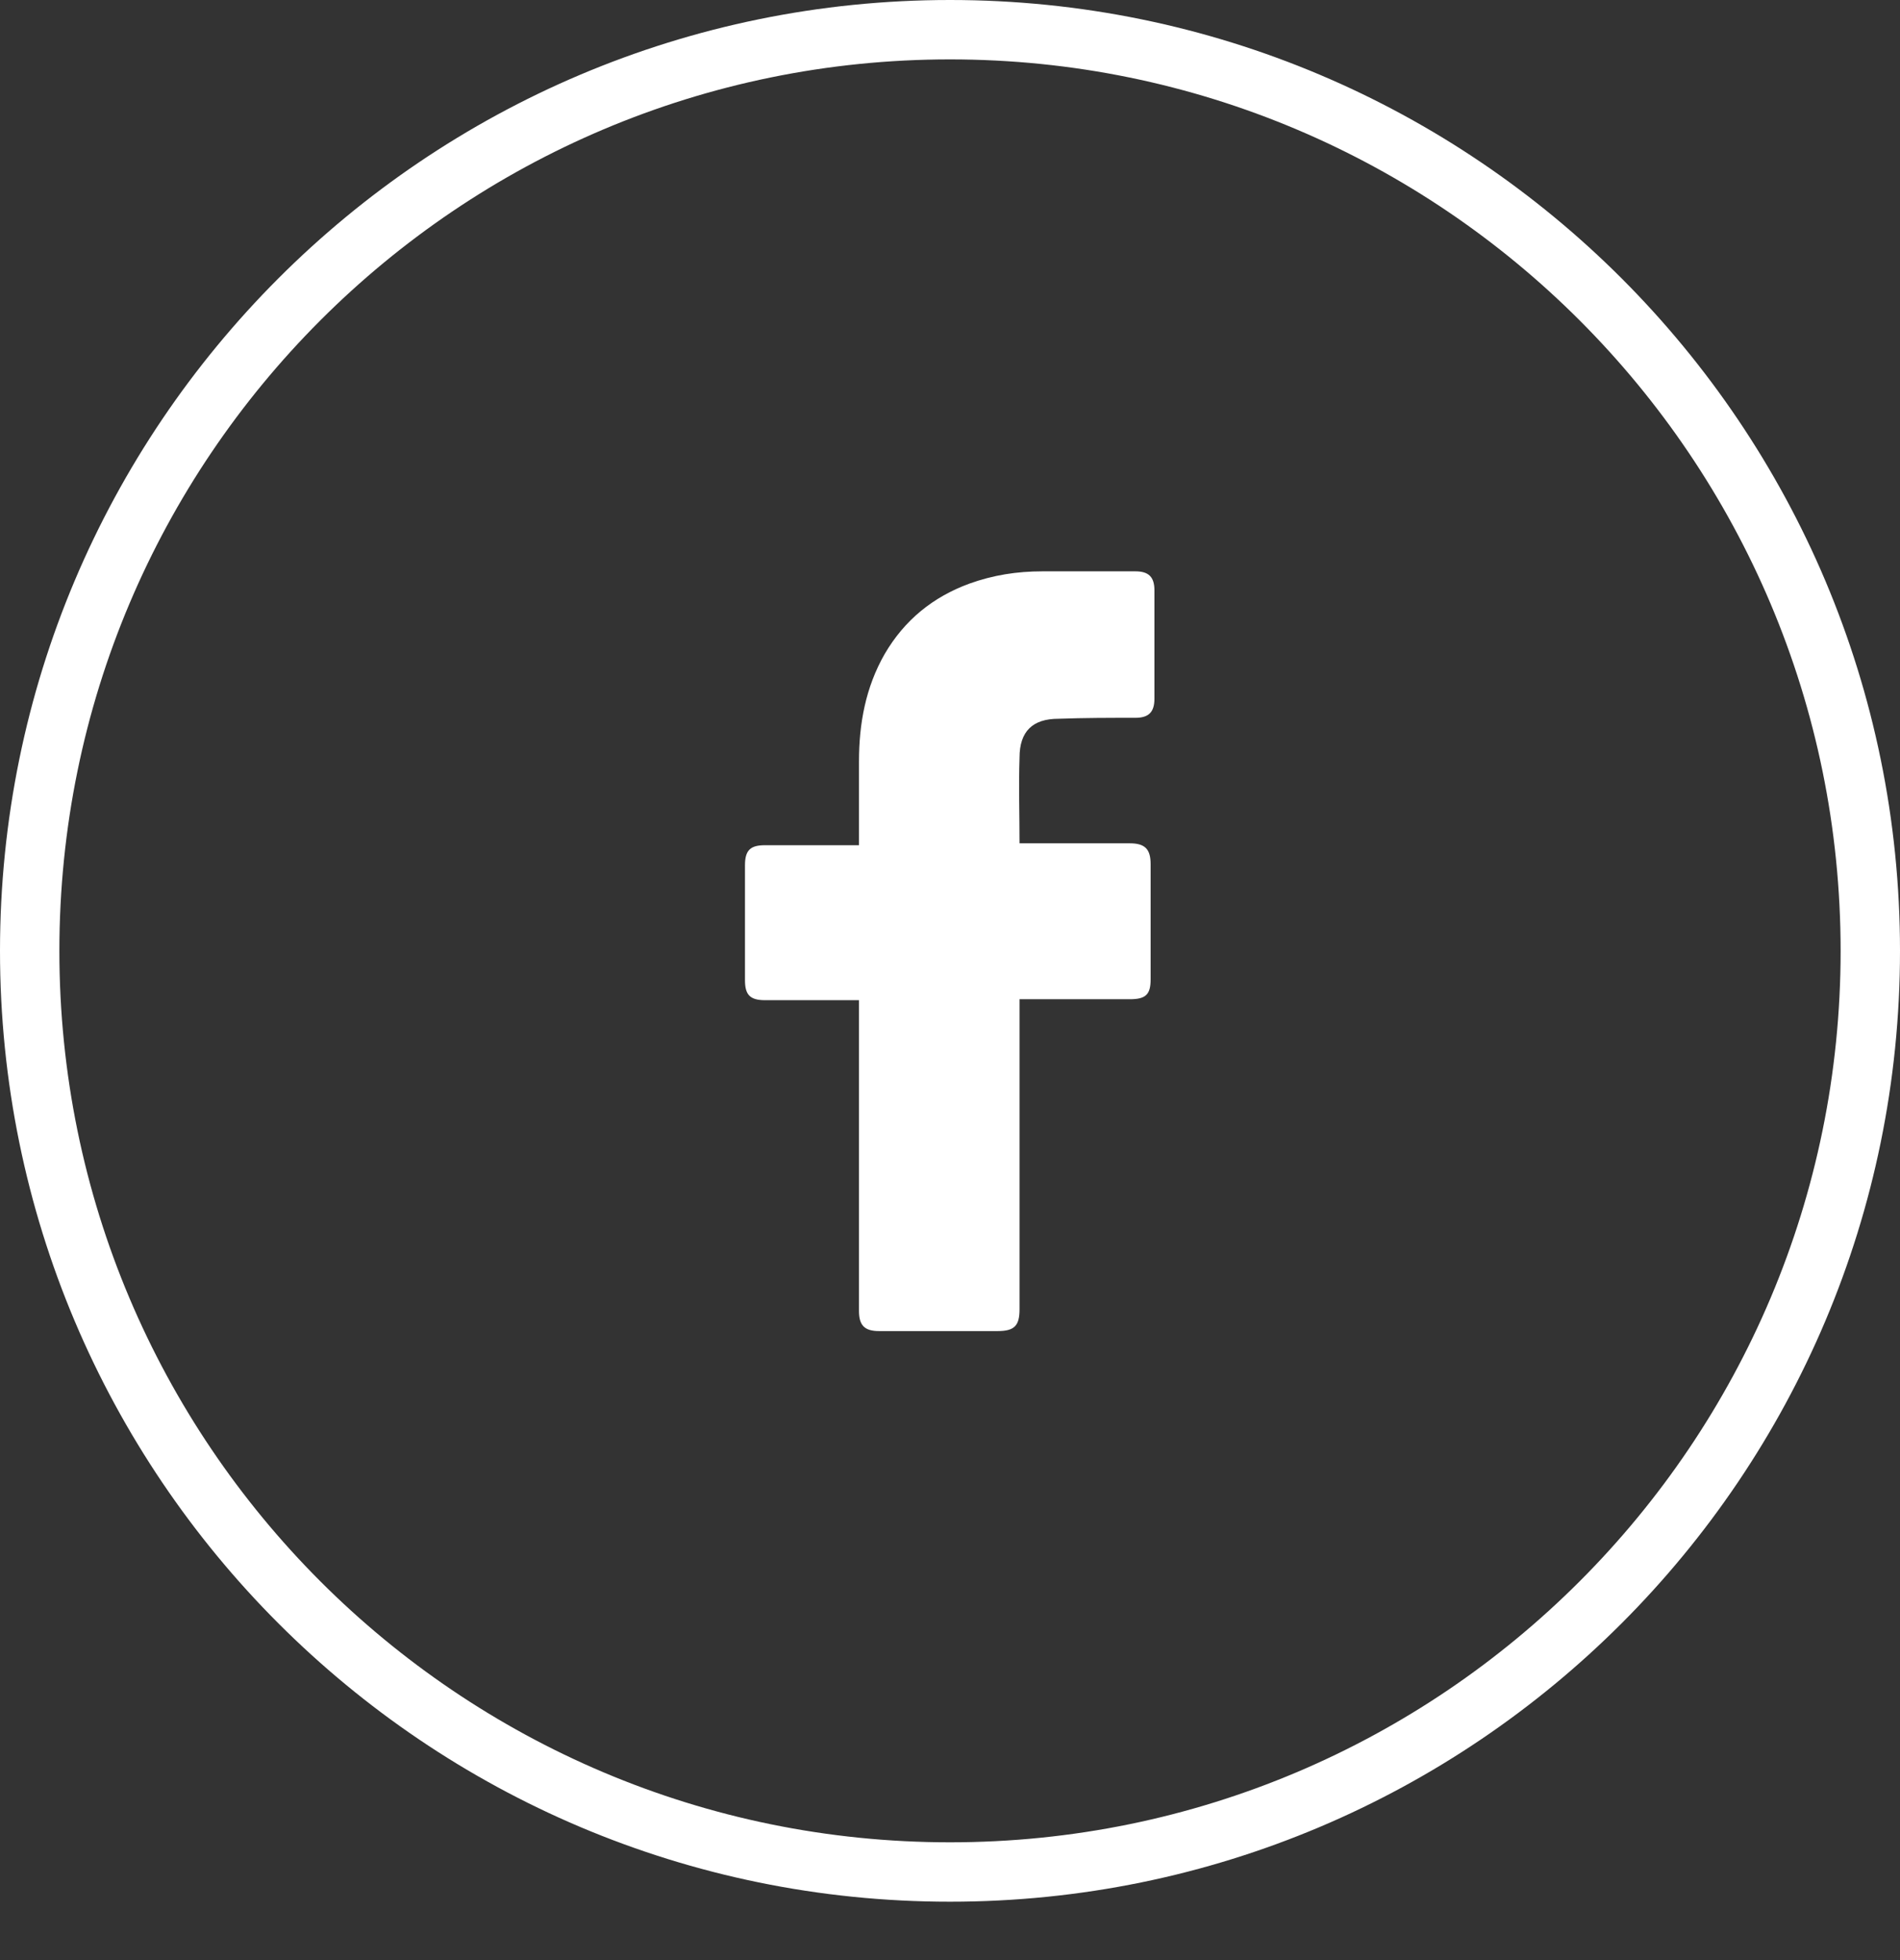
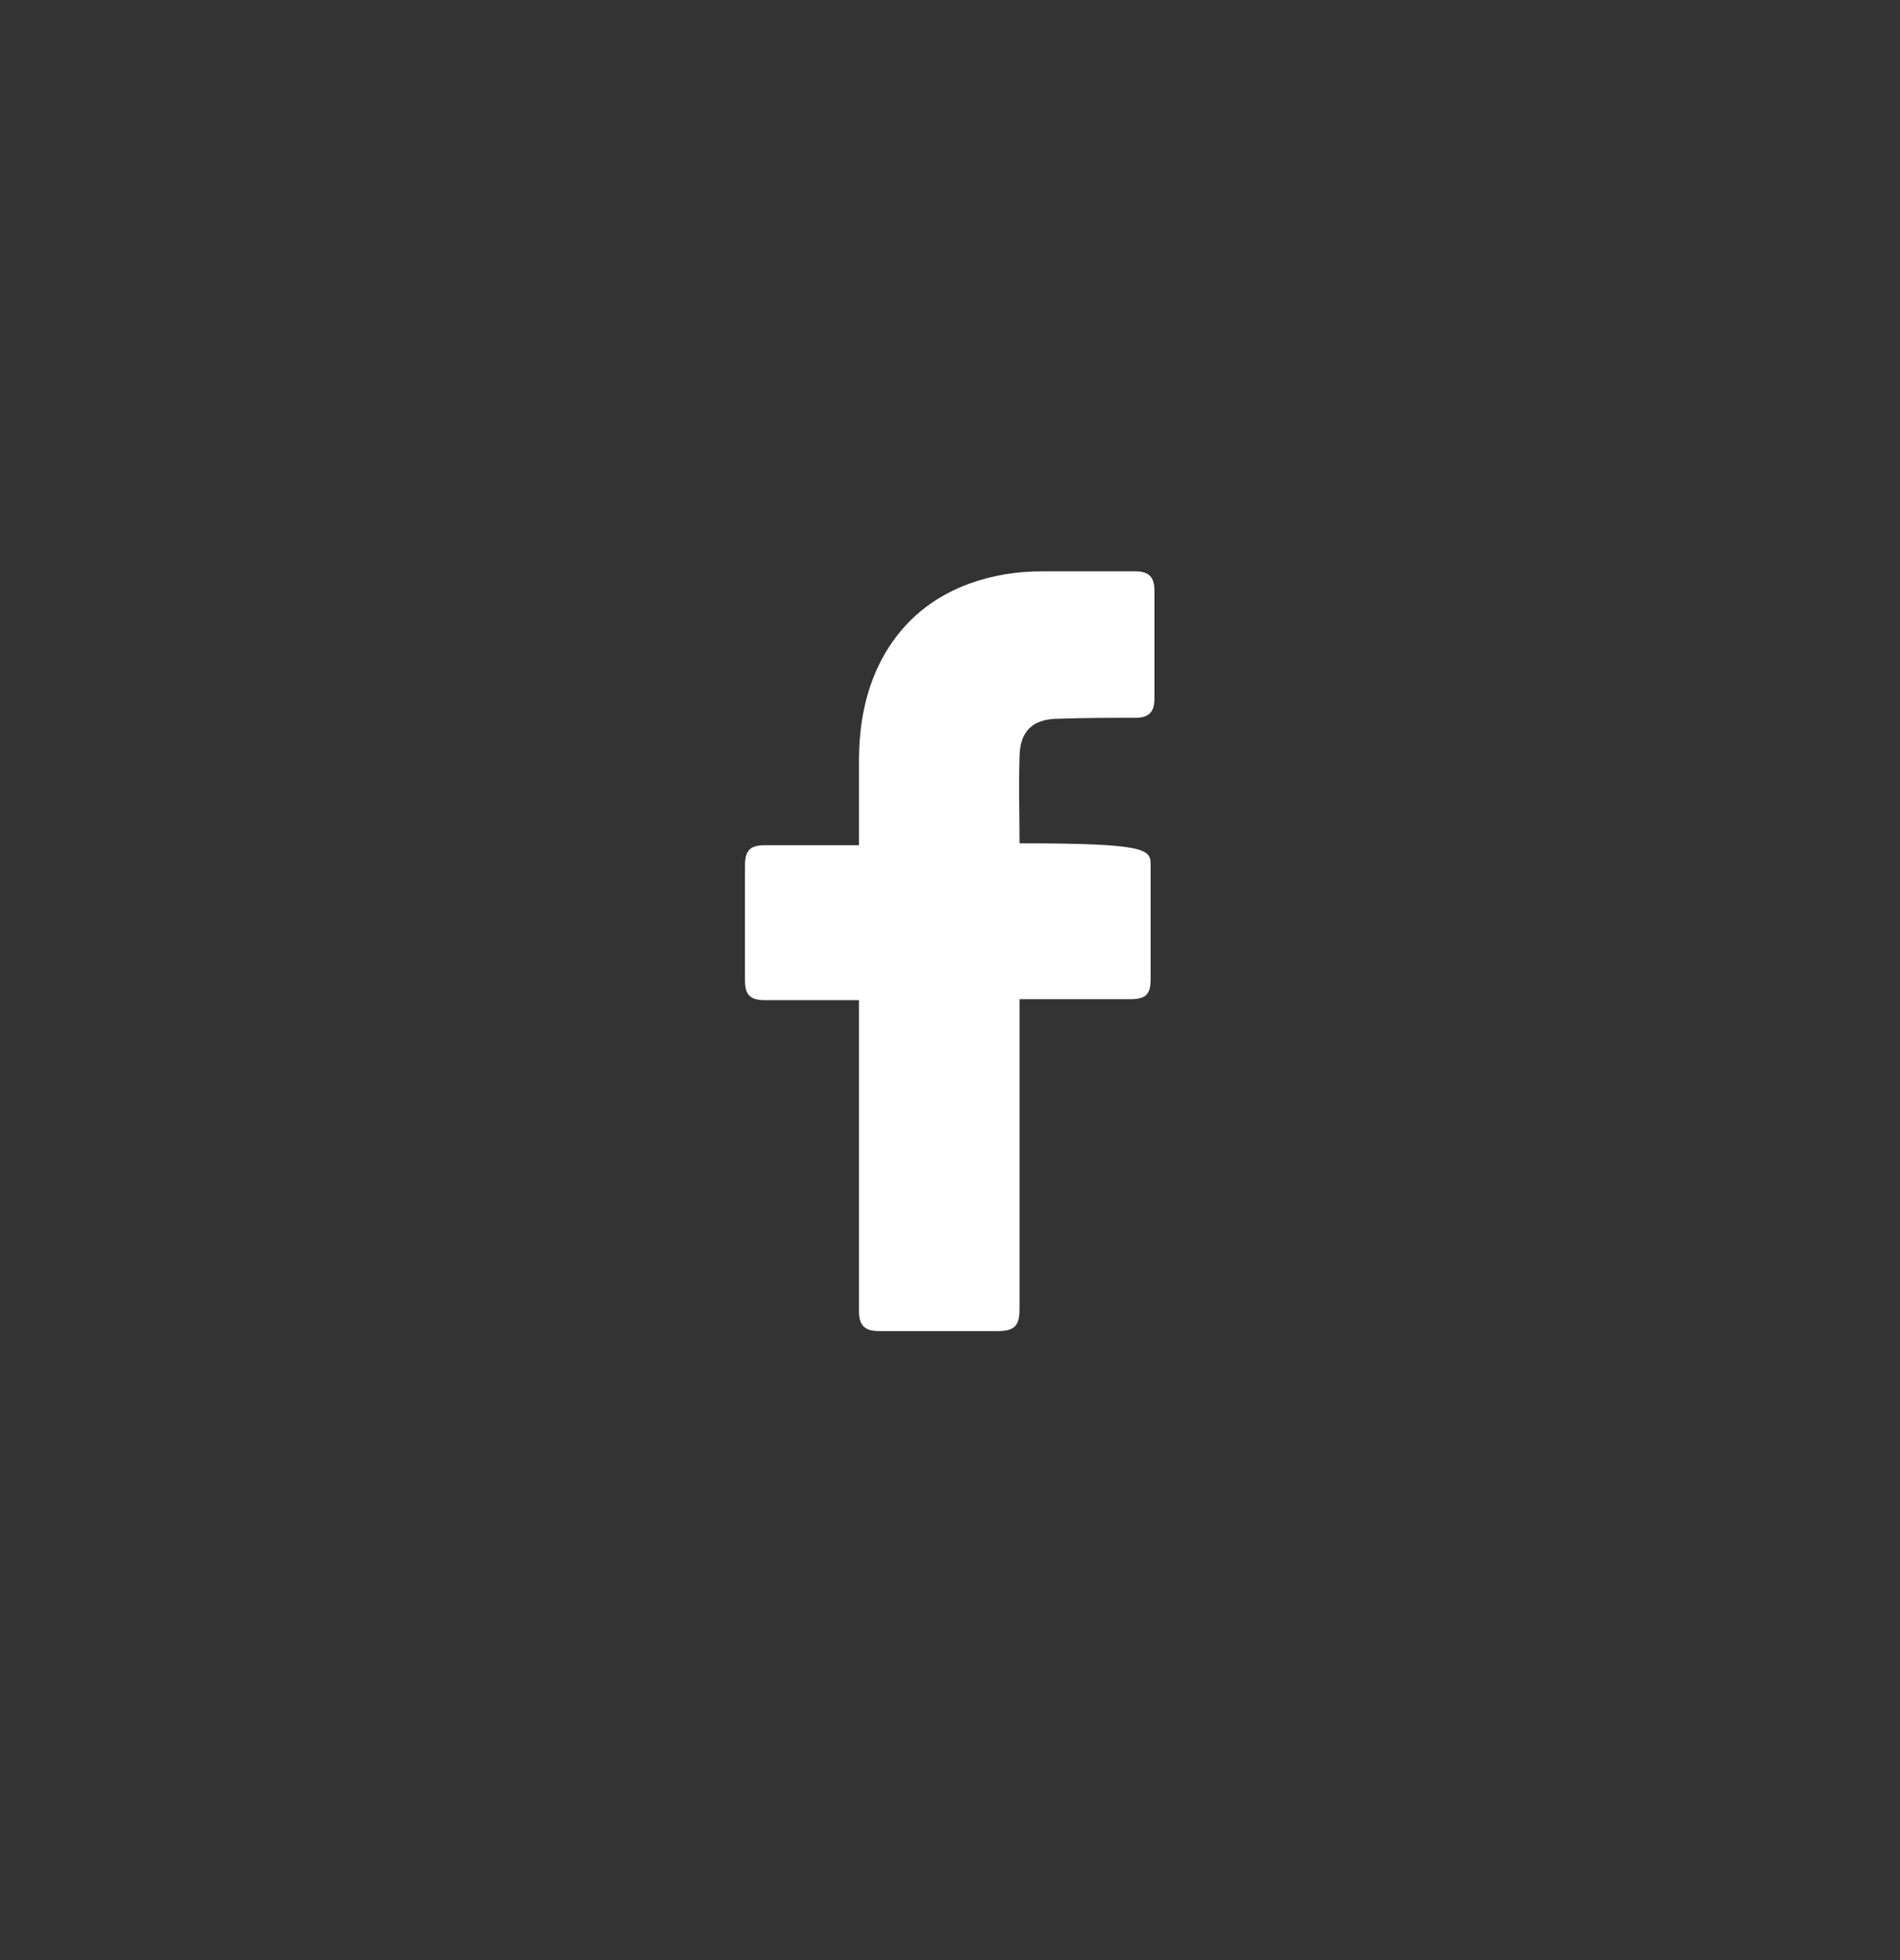
<svg xmlns="http://www.w3.org/2000/svg" width="32" height="33" viewBox="0 0 32 33" fill="none">
  <rect x="0" y="0" width="32" height="33" fill="#333333" stroke="none" />
-   <path d="M31.5 16.009C31.5 24.574 24.56 31.517 16 31.517C7.44 31.517 0.5 24.574 0.5 16.009C0.5 7.443 7.44 0.5 16 0.5C24.56 0.5 31.5 7.443 31.5 16.009Z" stroke="white" />
-   <path d="M14.467 16.839C14.419 16.839 13.363 16.839 12.883 16.839C12.627 16.839 12.547 16.743 12.547 16.503C12.547 15.863 12.547 15.206 12.547 14.566C12.547 14.31 12.643 14.23 12.883 14.23H14.467C14.467 14.182 14.467 13.253 14.467 12.821C14.467 12.181 14.579 11.572 14.899 11.012C15.235 10.436 15.715 10.051 16.323 9.827C16.723 9.683 17.123 9.619 17.555 9.619H19.123C19.347 9.619 19.443 9.715 19.443 9.939V11.764C19.443 11.988 19.347 12.085 19.123 12.085C18.691 12.085 18.259 12.085 17.827 12.101C17.395 12.101 17.171 12.309 17.171 12.757C17.155 13.237 17.171 13.701 17.171 14.198H19.027C19.283 14.198 19.379 14.294 19.379 14.55V16.487C19.379 16.743 19.299 16.823 19.027 16.823C18.451 16.823 17.219 16.823 17.171 16.823V22.042C17.171 22.314 17.091 22.41 16.803 22.41C16.131 22.41 15.475 22.41 14.803 22.41C14.563 22.41 14.467 22.314 14.467 22.074C14.467 20.393 14.467 16.887 14.467 16.839Z" fill="white" />
+   <path d="M14.467 16.839C14.419 16.839 13.363 16.839 12.883 16.839C12.627 16.839 12.547 16.743 12.547 16.503C12.547 15.863 12.547 15.206 12.547 14.566C12.547 14.31 12.643 14.23 12.883 14.23H14.467C14.467 14.182 14.467 13.253 14.467 12.821C14.467 12.181 14.579 11.572 14.899 11.012C15.235 10.436 15.715 10.051 16.323 9.827C16.723 9.683 17.123 9.619 17.555 9.619H19.123C19.347 9.619 19.443 9.715 19.443 9.939V11.764C19.443 11.988 19.347 12.085 19.123 12.085C18.691 12.085 18.259 12.085 17.827 12.101C17.395 12.101 17.171 12.309 17.171 12.757C17.155 13.237 17.171 13.701 17.171 14.198C19.283 14.198 19.379 14.294 19.379 14.55V16.487C19.379 16.743 19.299 16.823 19.027 16.823C18.451 16.823 17.219 16.823 17.171 16.823V22.042C17.171 22.314 17.091 22.41 16.803 22.41C16.131 22.41 15.475 22.41 14.803 22.41C14.563 22.41 14.467 22.314 14.467 22.074C14.467 20.393 14.467 16.887 14.467 16.839Z" fill="white" />
</svg>